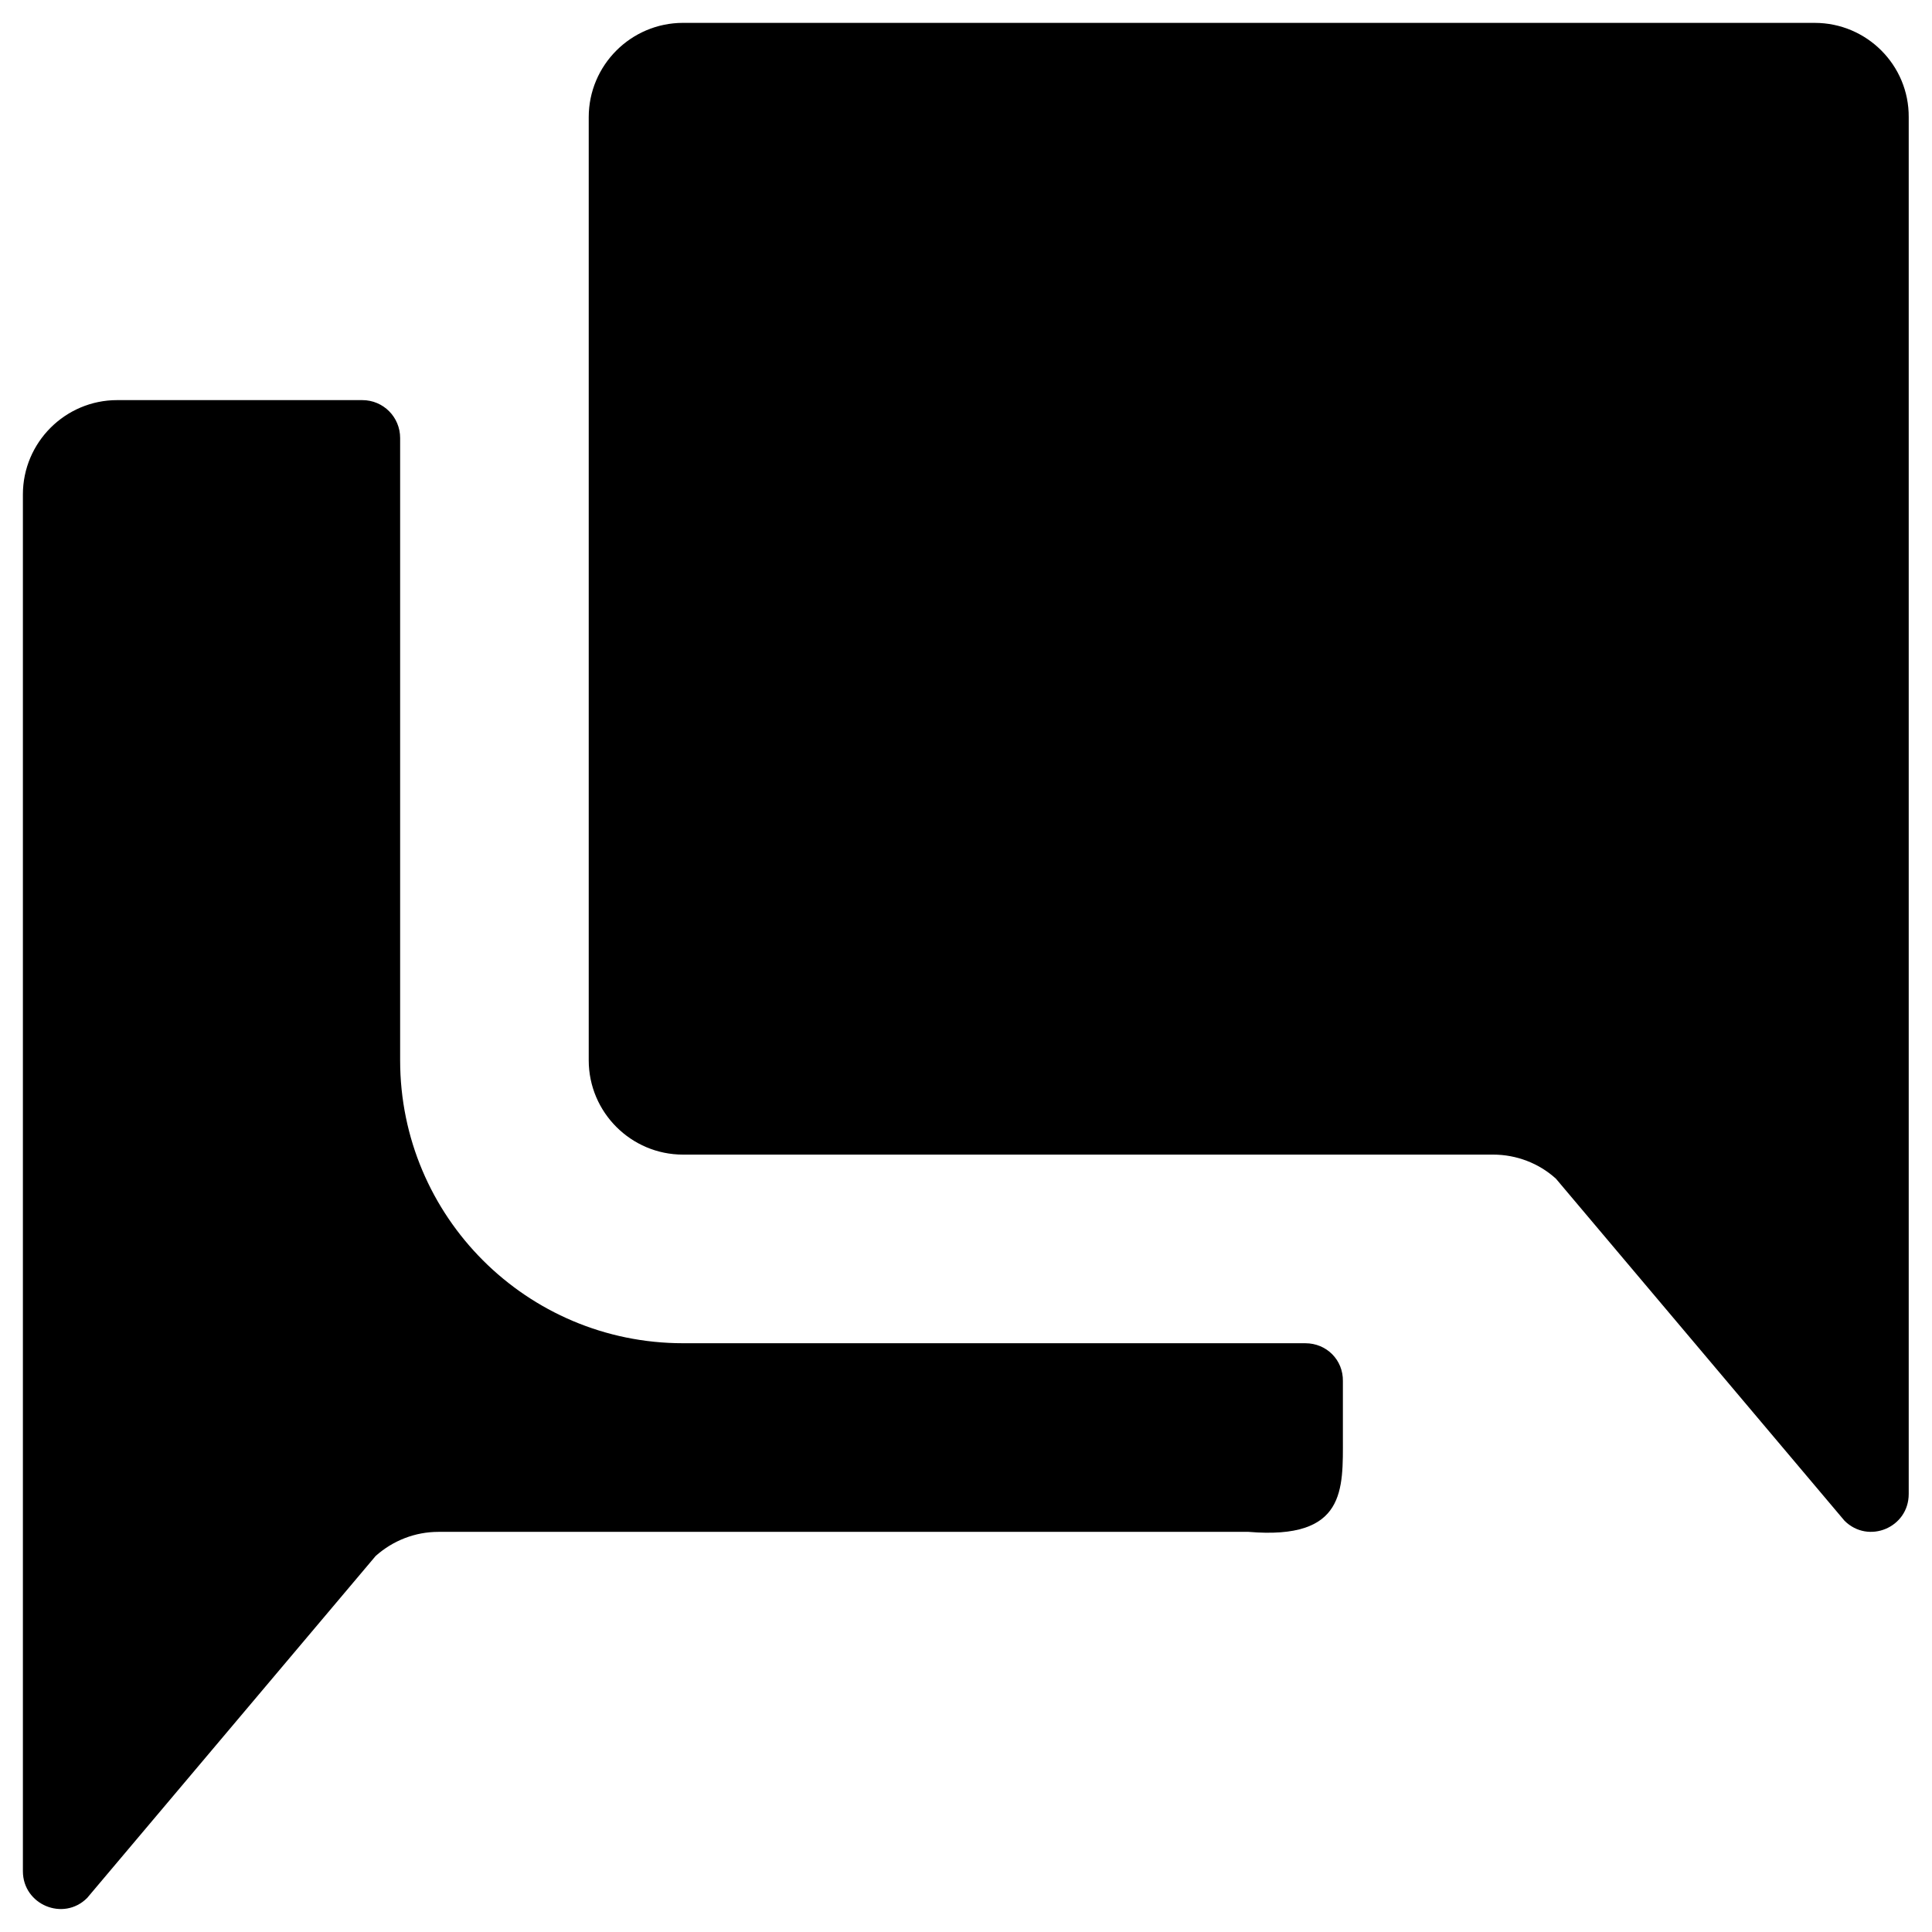
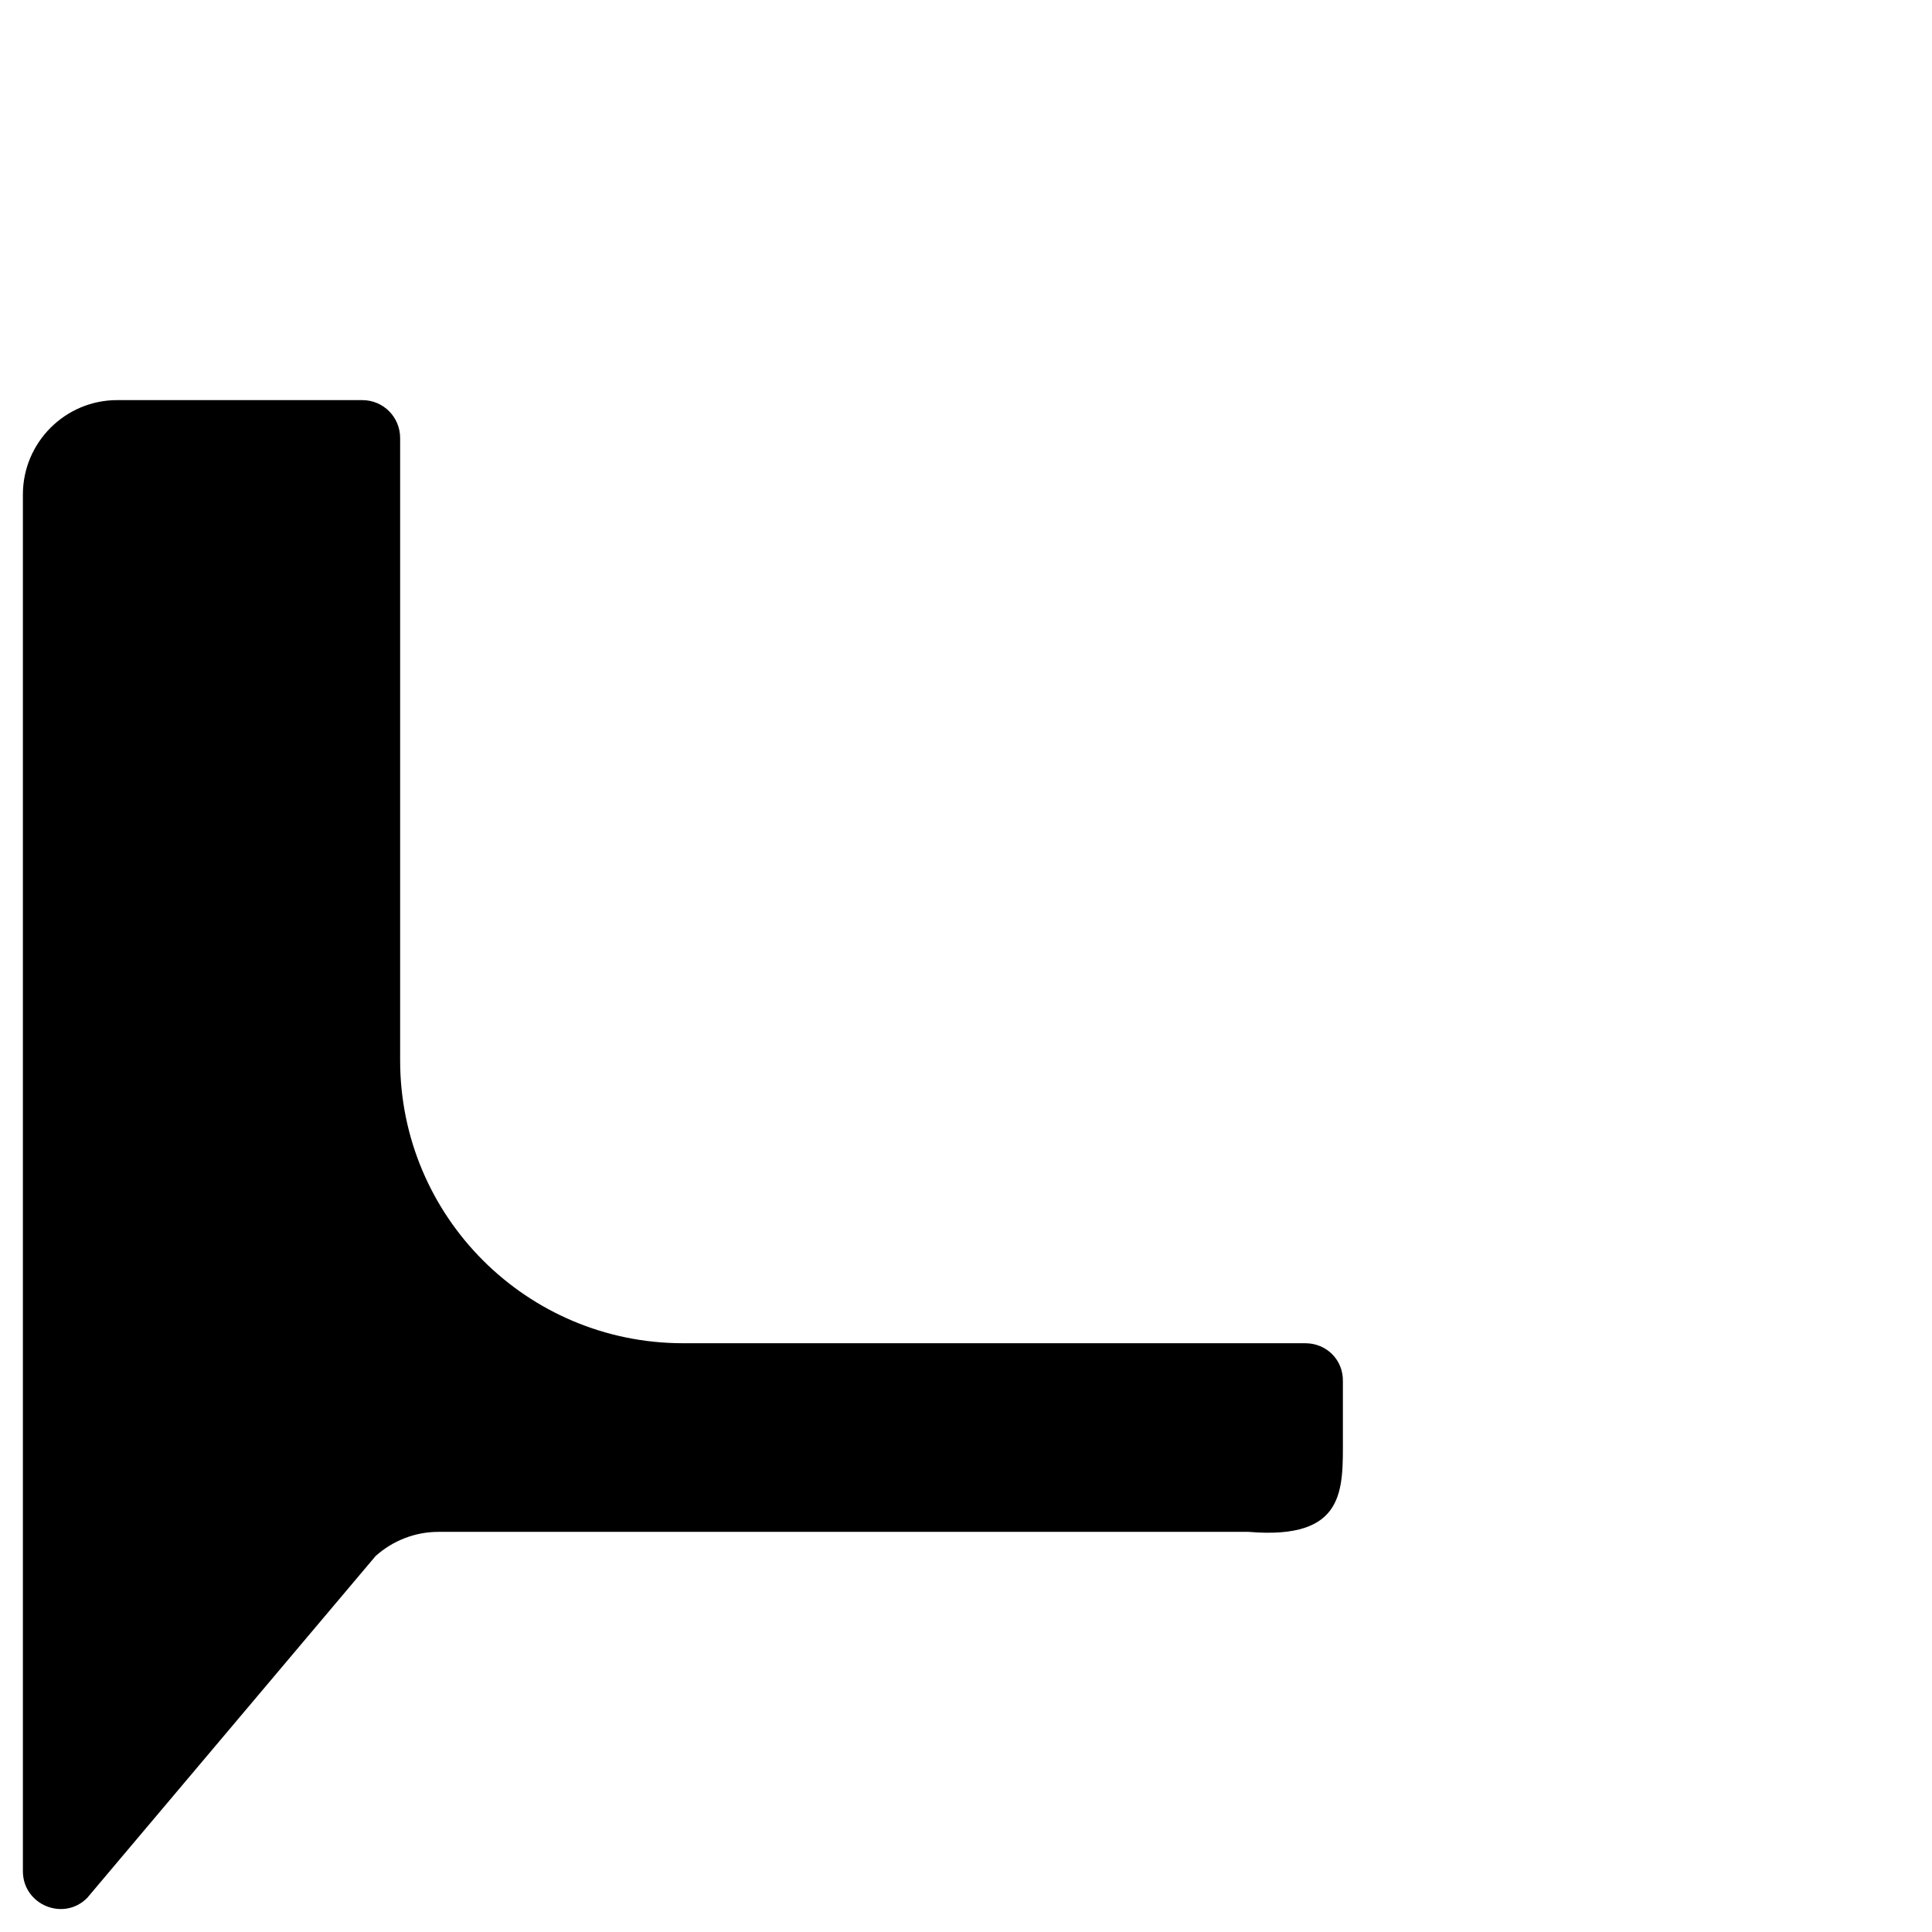
<svg xmlns="http://www.w3.org/2000/svg" fill="#000000" width="800px" height="800px" version="1.1" viewBox="144 144 512 512">
  <g>
-     <path d="m624.94 150.06h-299.93c-13.777 0-24.992 11.219-24.992 24.992v249.94c0 13.777 11.219 24.992 24.992 24.992h214.71c6.102 0 12.102 2.262 16.629 6.394l76.457 90.625c6.297 6.297 17.023 1.871 17.023-7.086v-364.86c0.098-13.773-11.117-24.992-24.895-24.992z" />
    <path d="m489.94 499.97h-164.92c-41.426 0-74.98-33.555-74.98-74.98v-164.92c0-5.512-4.43-10.035-10.035-10.035h-64.945c-13.773-0.004-24.992 11.215-24.992 24.992v364.87c0 8.855 10.727 13.383 17.023 7.086l76.457-90.629c4.625-4.133 10.527-6.394 16.629-6.394h214.71c25.879 2.164 24.992-11.219 24.992-24.992v-14.957c0.098-5.609-4.328-10.039-9.938-10.039z" />
  </g>
</svg>